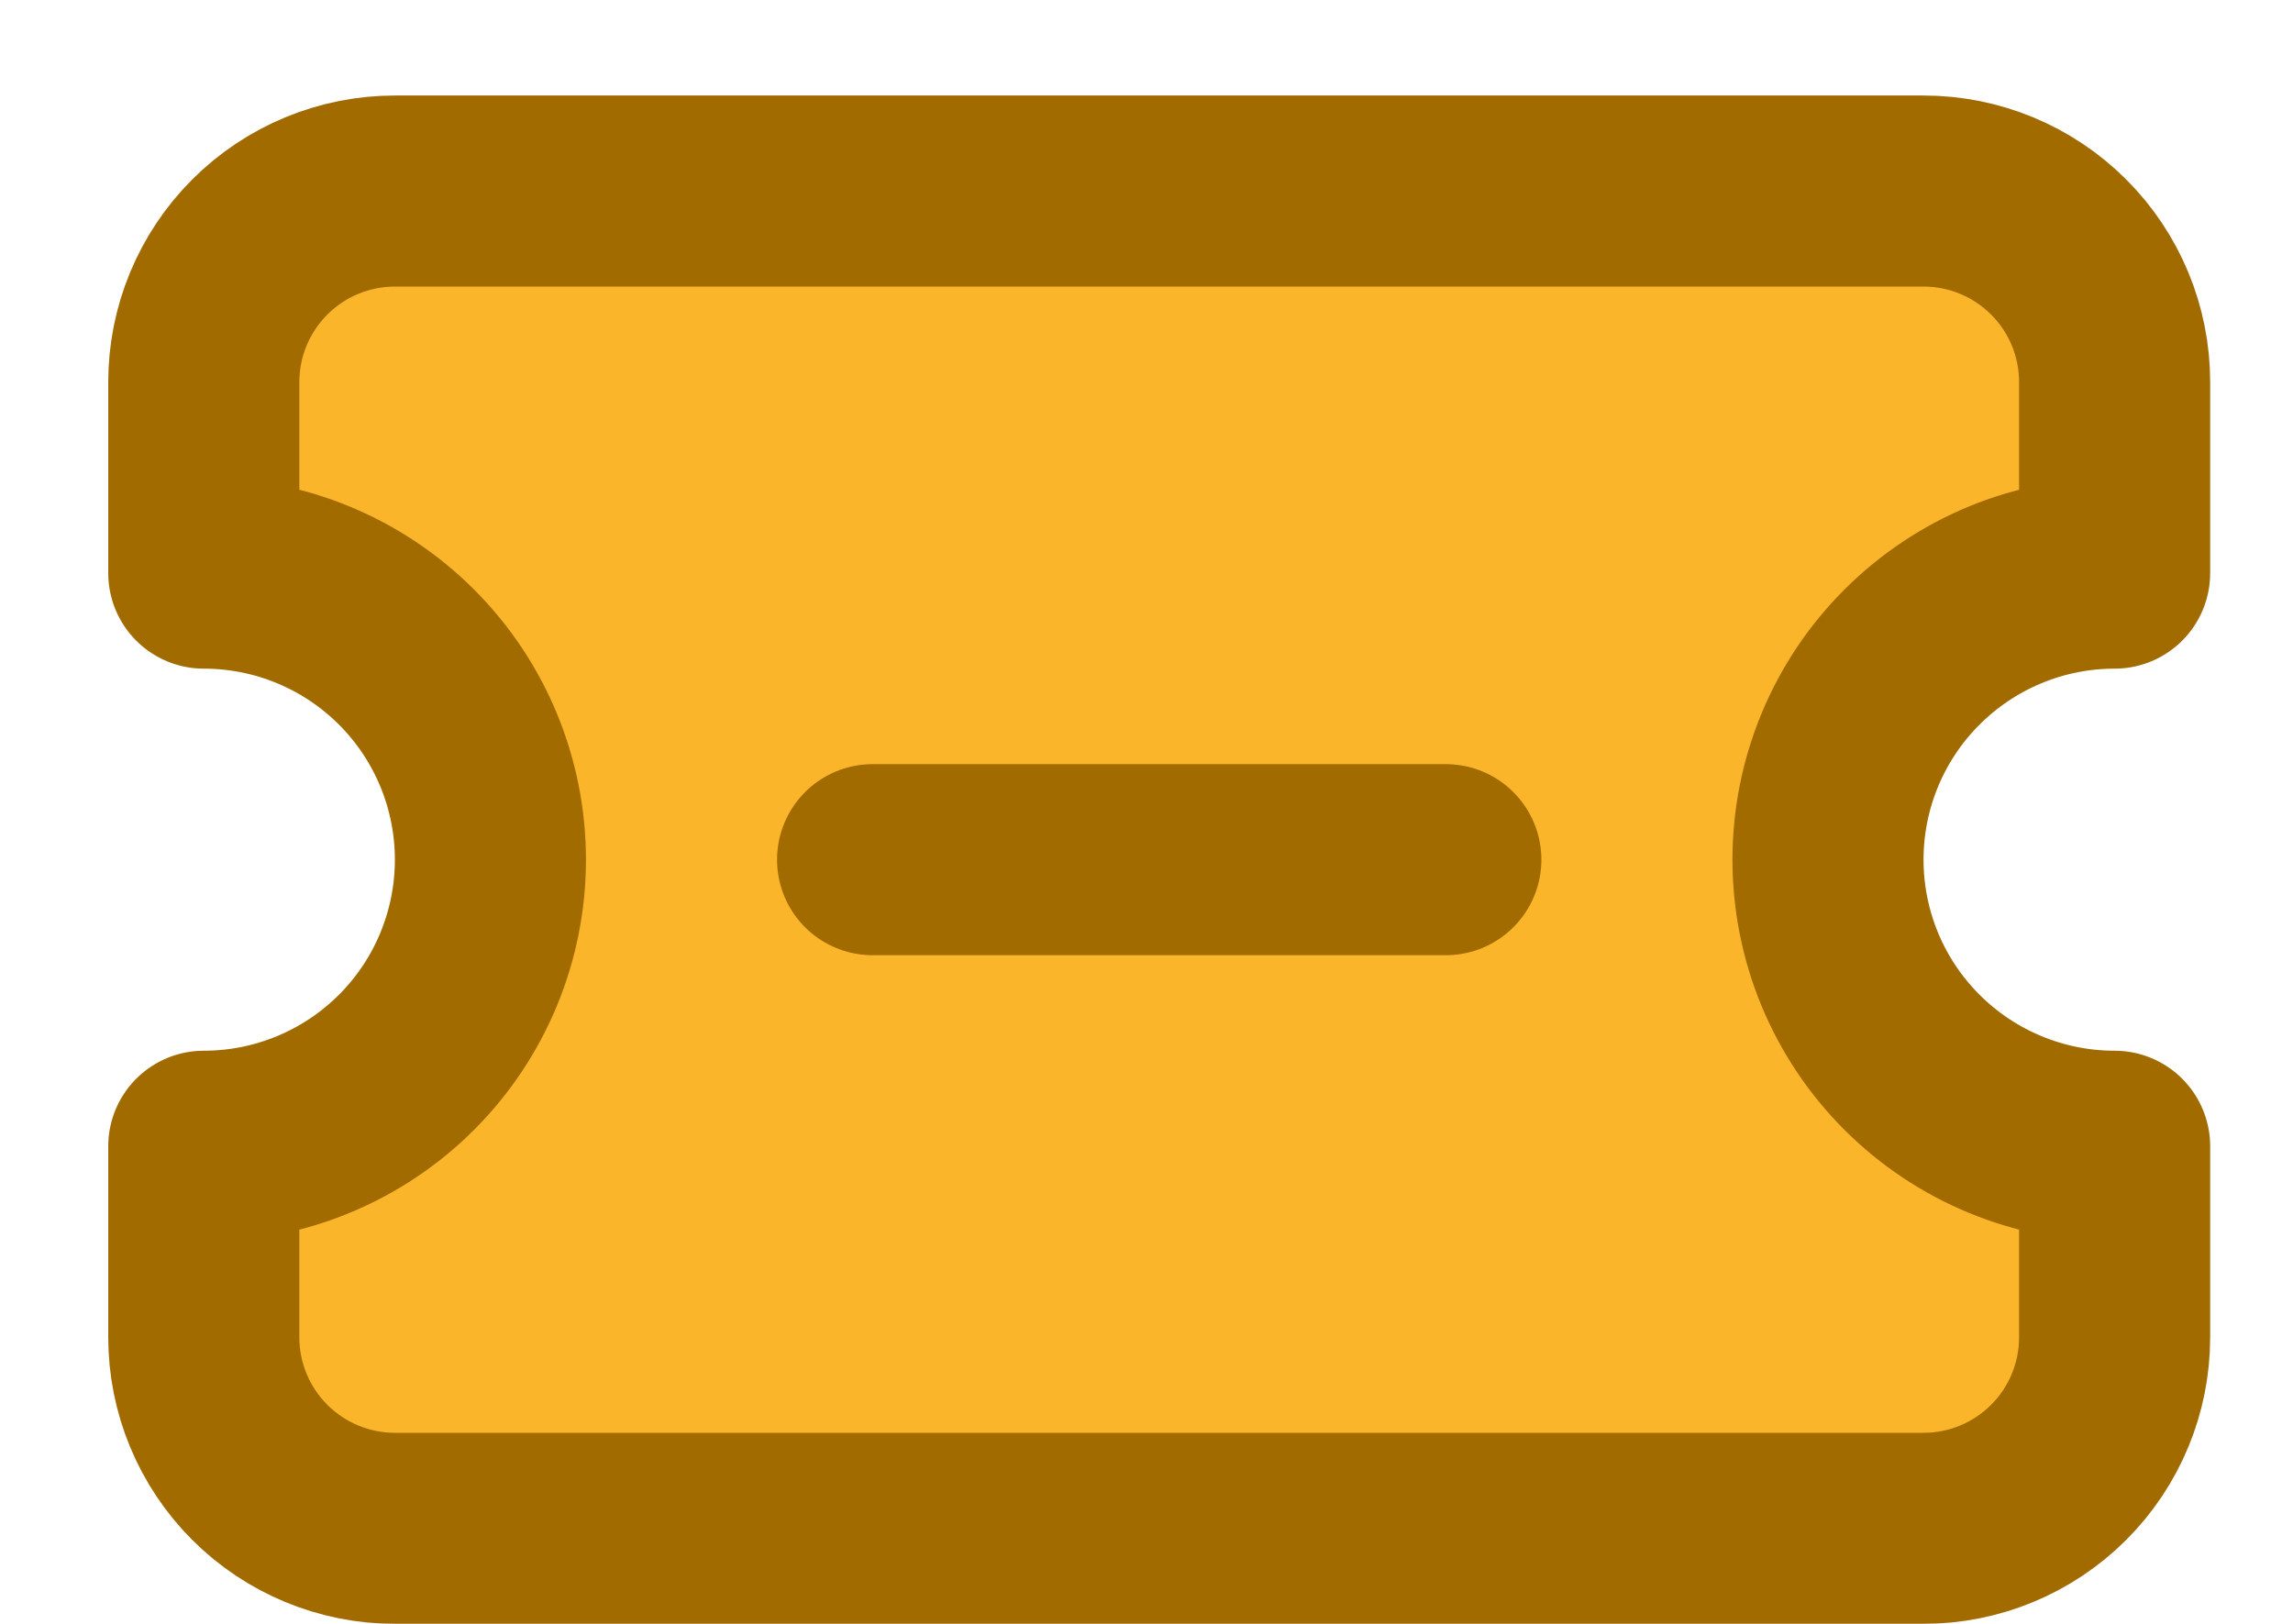
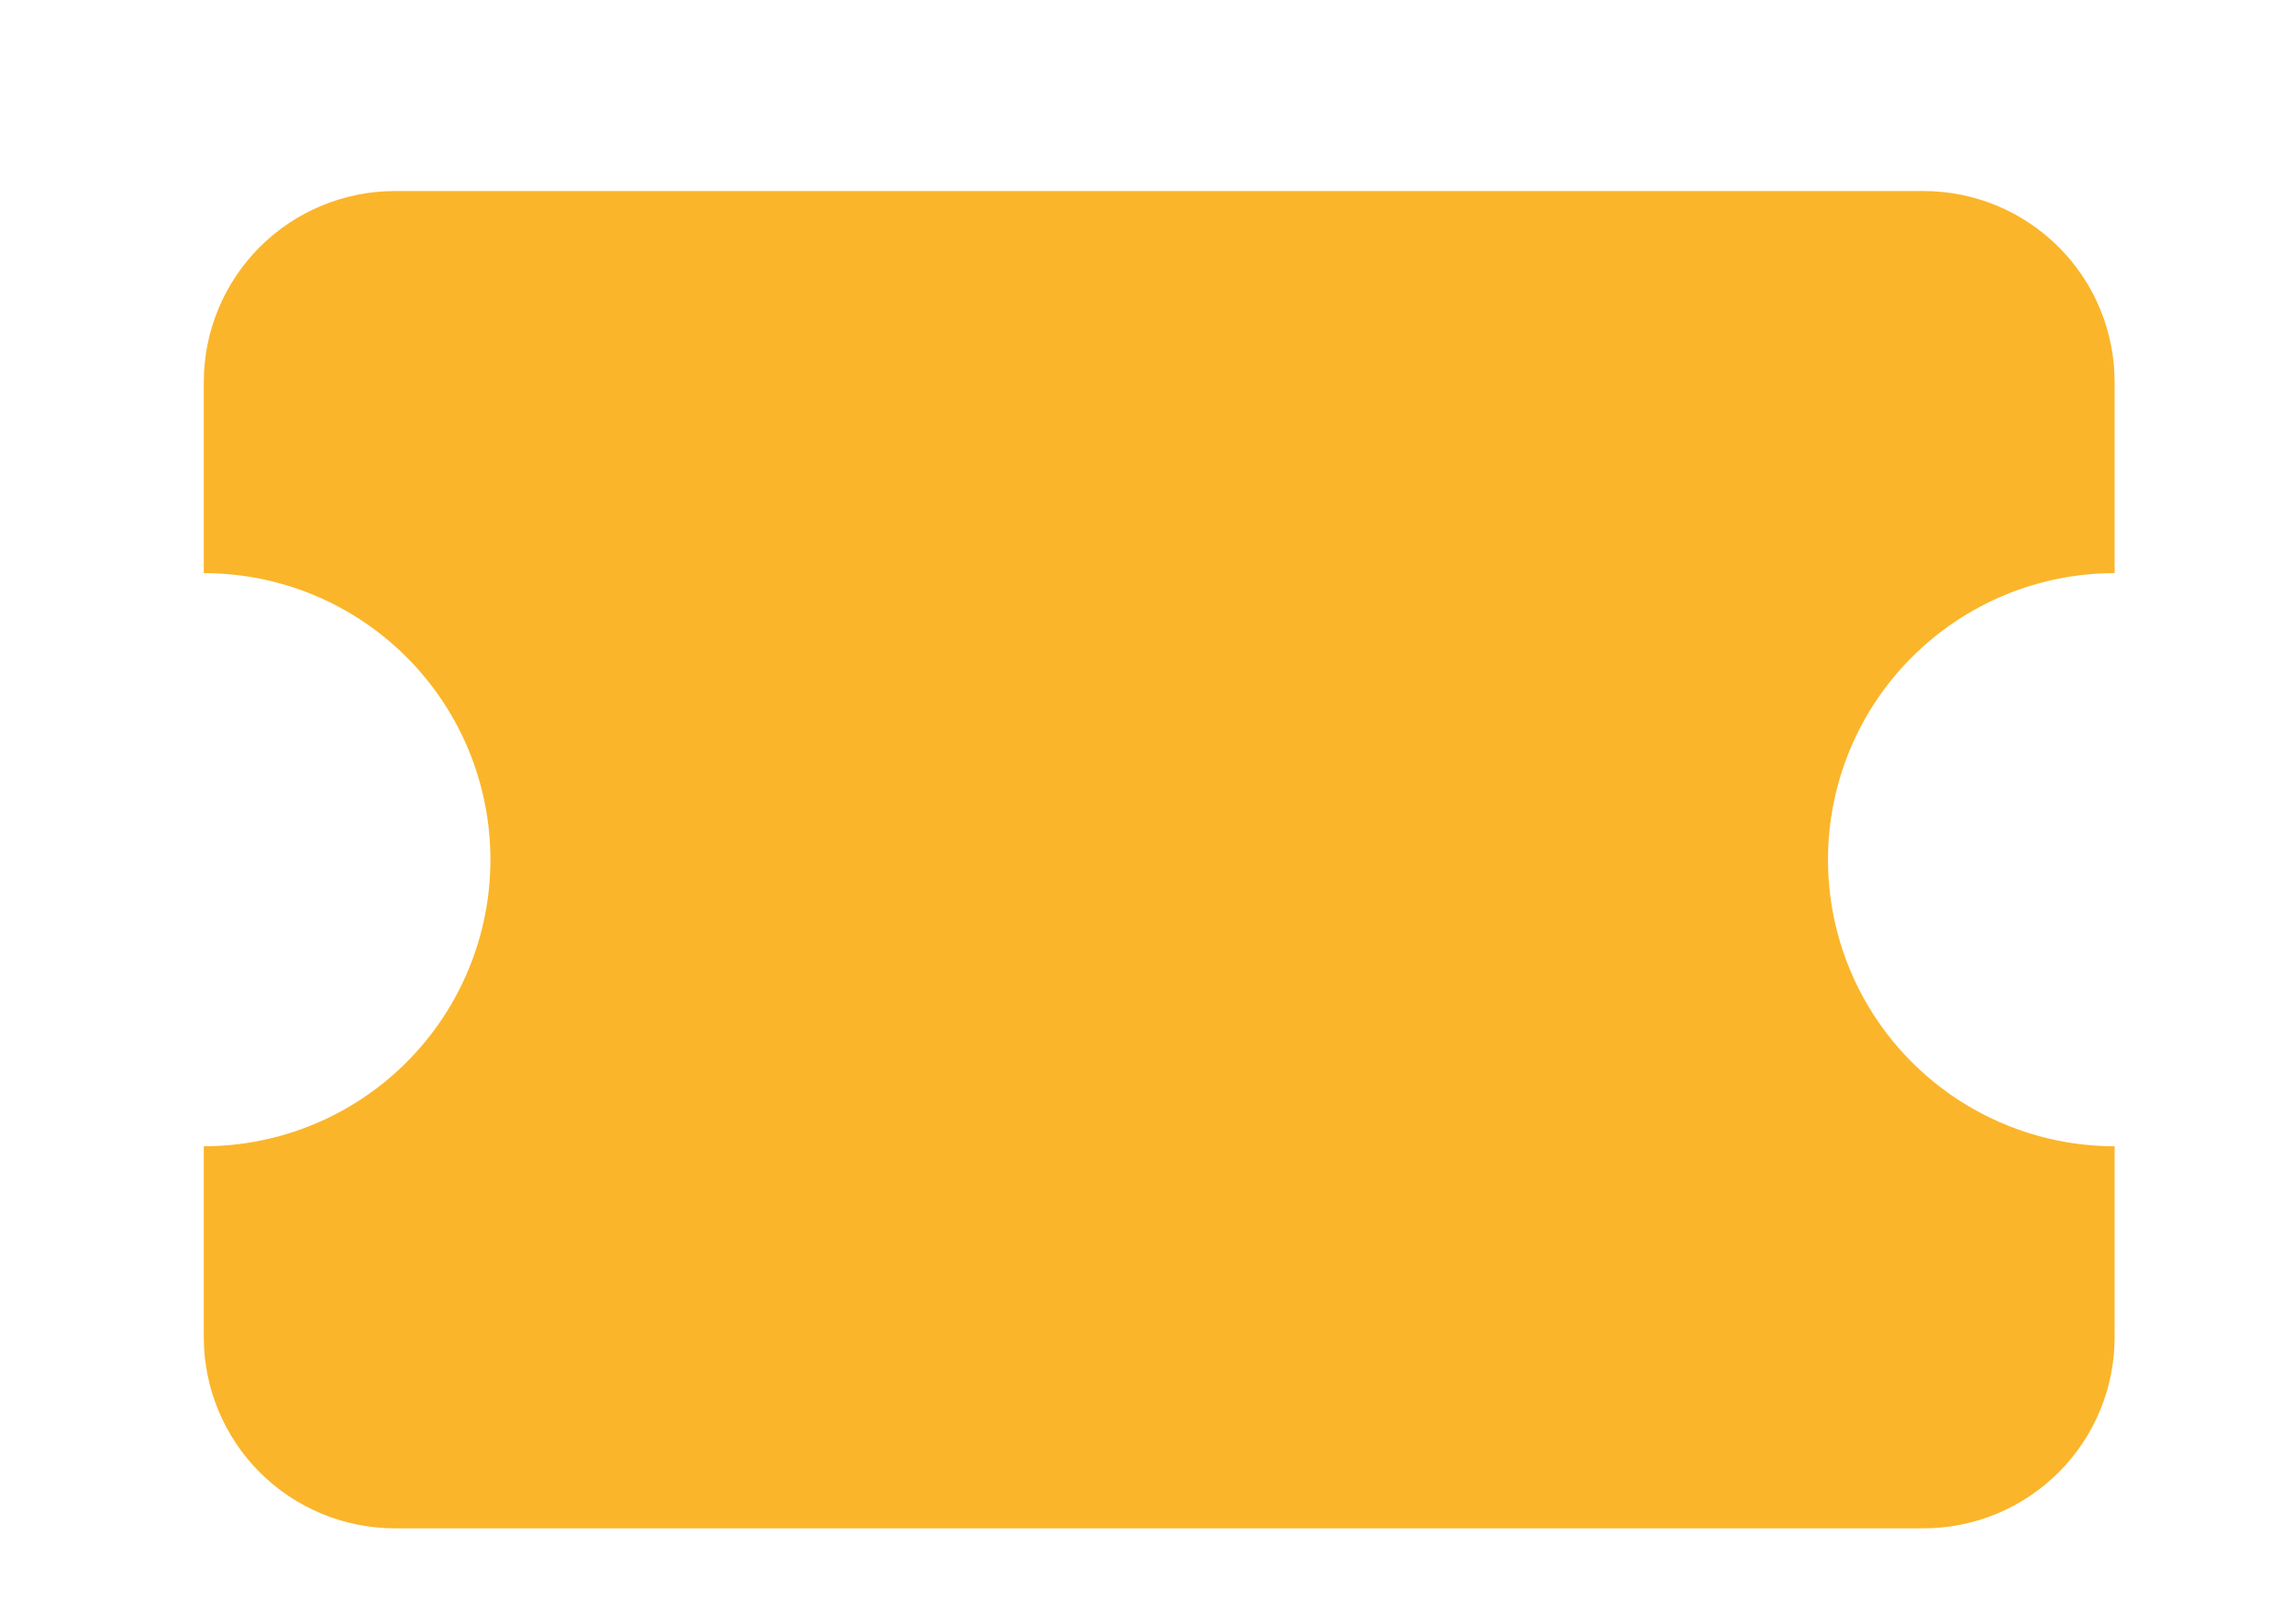
<svg xmlns="http://www.w3.org/2000/svg" width="24" height="17" viewBox="0 0 24 17" fill="none">
  <g filter="url(#filter0_d_7119_13894)">
    <path d="M1.133 5C1.929 5 2.692 5.316 3.255 5.879C3.817 6.441 4.133 7.204 4.133 8C4.133 8.796 3.817 9.559 3.255 10.121C2.692 10.684 1.929 11 1.133 11V13C1.133 13.53 1.344 14.039 1.719 14.414C2.094 14.789 2.603 15 3.133 15H19.133C19.664 15 20.172 14.789 20.547 14.414C20.923 14.039 21.133 13.53 21.133 13V11C20.338 11 19.575 10.684 19.012 10.121C18.449 9.559 18.133 8.796 18.133 8C18.133 7.204 18.449 6.441 19.012 5.879C19.575 5.316 20.338 5 21.133 5V3C21.133 2.47 20.923 1.961 20.547 1.586C20.172 1.211 19.664 1 19.133 1H3.133C2.603 1 2.094 1.211 1.719 1.586C1.344 1.961 1.133 2.47 1.133 3V5Z" fill="#FBB52A" />
    <path d="M8.133 8H14.133H8.133Z" fill="#FBB52A" />
-     <path d="M8.133 8H14.133M1.133 5C1.929 5 2.692 5.316 3.255 5.879C3.817 6.441 4.133 7.204 4.133 8C4.133 8.796 3.817 9.559 3.255 10.121C2.692 10.684 1.929 11 1.133 11V13C1.133 13.53 1.344 14.039 1.719 14.414C2.094 14.789 2.603 15 3.133 15H19.133C19.664 15 20.172 14.789 20.547 14.414C20.923 14.039 21.133 13.53 21.133 13V11C20.338 11 19.575 10.684 19.012 10.121C18.449 9.559 18.133 8.796 18.133 8C18.133 7.204 18.449 6.441 19.012 5.879C19.575 5.316 20.338 5 21.133 5V3C21.133 2.47 20.923 1.961 20.547 1.586C20.172 1.211 19.664 1 19.133 1H3.133C2.603 1 2.094 1.211 1.719 1.586C1.344 1.961 1.133 2.47 1.133 3V5Z" stroke="#A16B00" stroke-width="2" stroke-linecap="round" stroke-linejoin="round" />
  </g>
  <defs>
    <filter id="filter0_d_7119_13894" x="0.133" y="0" width="23" height="17" filterUnits="userSpaceOnUse" color-interpolation-filters="sRGB">
      <feFlood flood-opacity="0" result="BackgroundImageFix" />
      <feColorMatrix in="SourceAlpha" type="matrix" values="0 0 0 0 0 0 0 0 0 0 0 0 0 0 0 0 0 0 127 0" result="hardAlpha" />
      <feOffset dx="1" dy="1" />
      <feComposite in2="hardAlpha" operator="out" />
      <feColorMatrix type="matrix" values="0 0 0 0 0 0 0 0 0 0 0 0 0 0 0 0 0 0 1 0" />
      <feBlend mode="normal" in2="BackgroundImageFix" result="effect1_dropShadow_7119_13894" />
      <feBlend mode="normal" in="SourceGraphic" in2="effect1_dropShadow_7119_13894" result="shape" />
    </filter>
  </defs>
</svg>